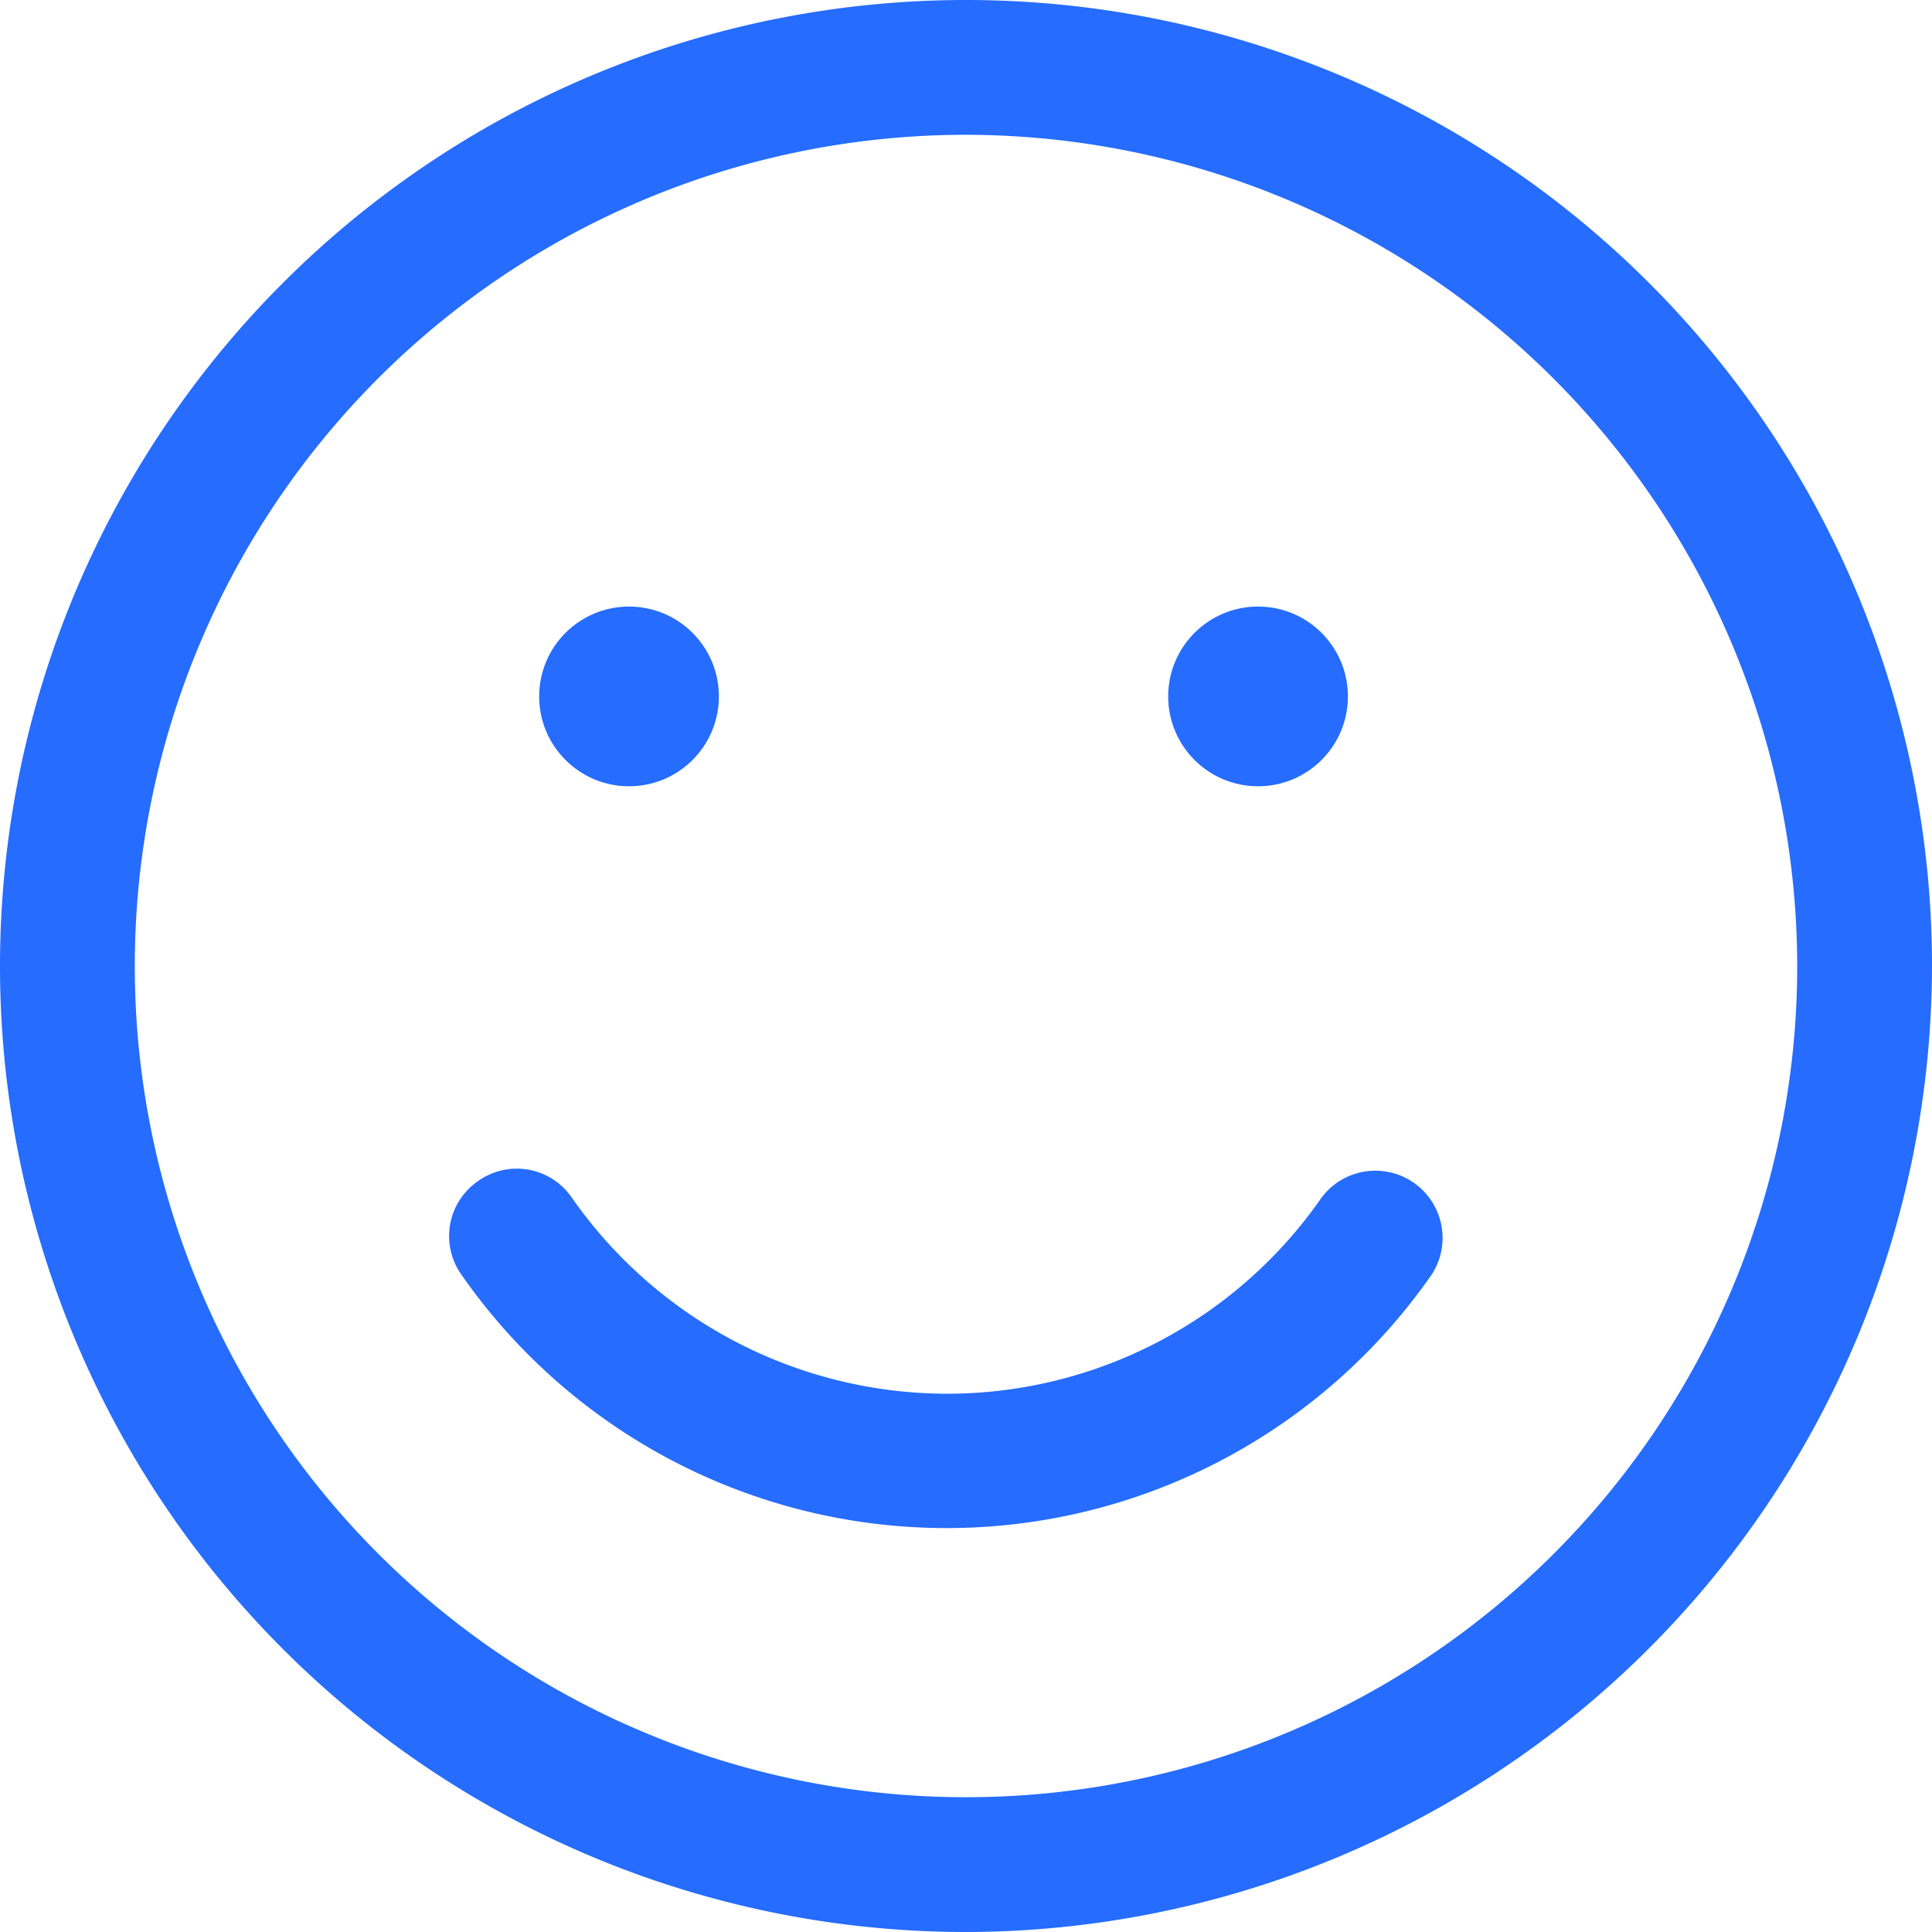
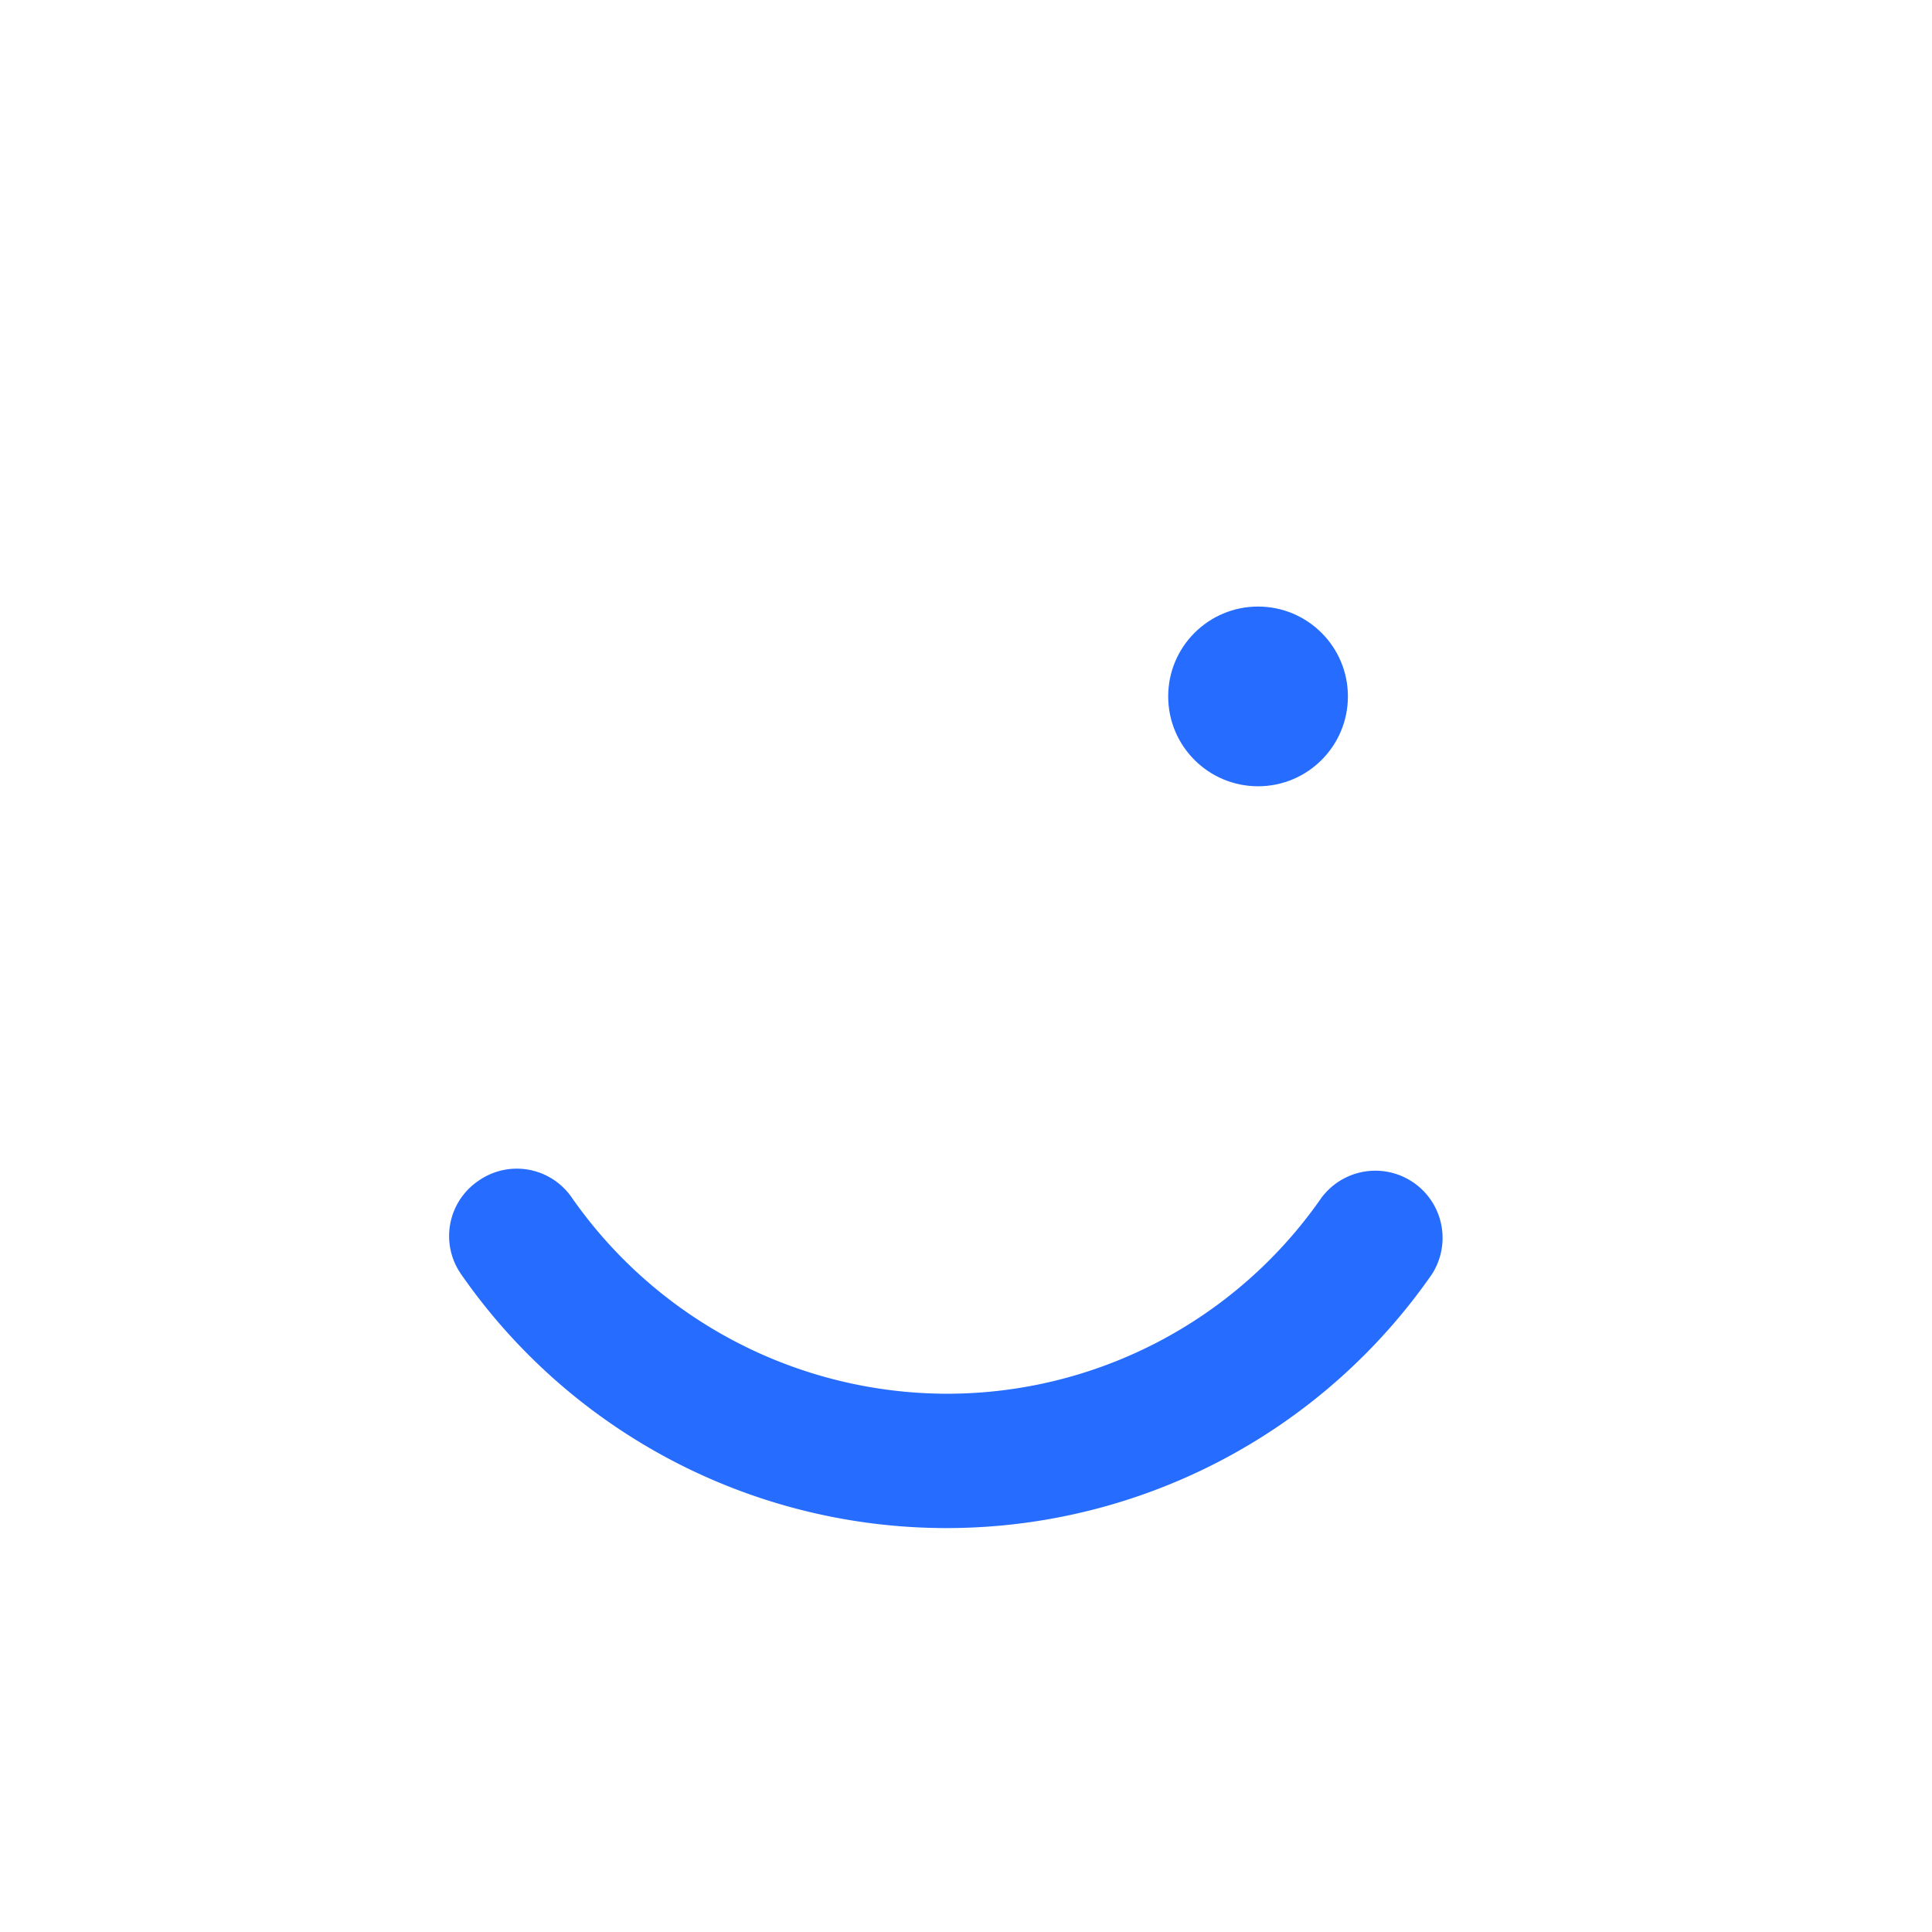
<svg xmlns="http://www.w3.org/2000/svg" width="21.5" height="21.5" viewBox="0 0 21.5 21.5">
  <g id="vuesax_outline_happyemoji" data-name="vuesax/outline/happyemoji" transform="translate(-493 -445.25)">
    <g id="happyemoji">
-       <path id="Vector" d="M10.75,21.5A10.75,10.75,0,1,1,21.5,10.75,10.765,10.765,0,0,1,10.75,21.5Zm0-20A9.25,9.25,0,1,0,20,10.75,9.261,9.261,0,0,0,10.75,1.5Z" transform="translate(493 445.25)" fill="#256cff" />
      <path id="Vector-2" data-name="Vector" d="M5.535,4a6.576,6.576,0,0,1-5.4-2.82A.742.742,0,0,1,.325.135a.742.742,0,0,1,1.04.19,5.1,5.1,0,0,0,4.17,2.18A5.072,5.072,0,0,0,9.705.325a.748.748,0,0,1,1.23.85A6.576,6.576,0,0,1,5.535,4Z" transform="translate(498 458.255)" fill="#256cff" />
      <g id="Group_1" data-name="Group 1" transform="translate(-1)">
        <circle id="Ellipse_1" data-name="Ellipse 1" cx="1" cy="1" r="1" transform="translate(507 452)" fill="#256cff" />
-         <circle id="Ellipse_2" data-name="Ellipse 2" cx="1" cy="1" r="1" transform="translate(500 452)" fill="#256cff" />
      </g>
    </g>
  </g>
</svg>